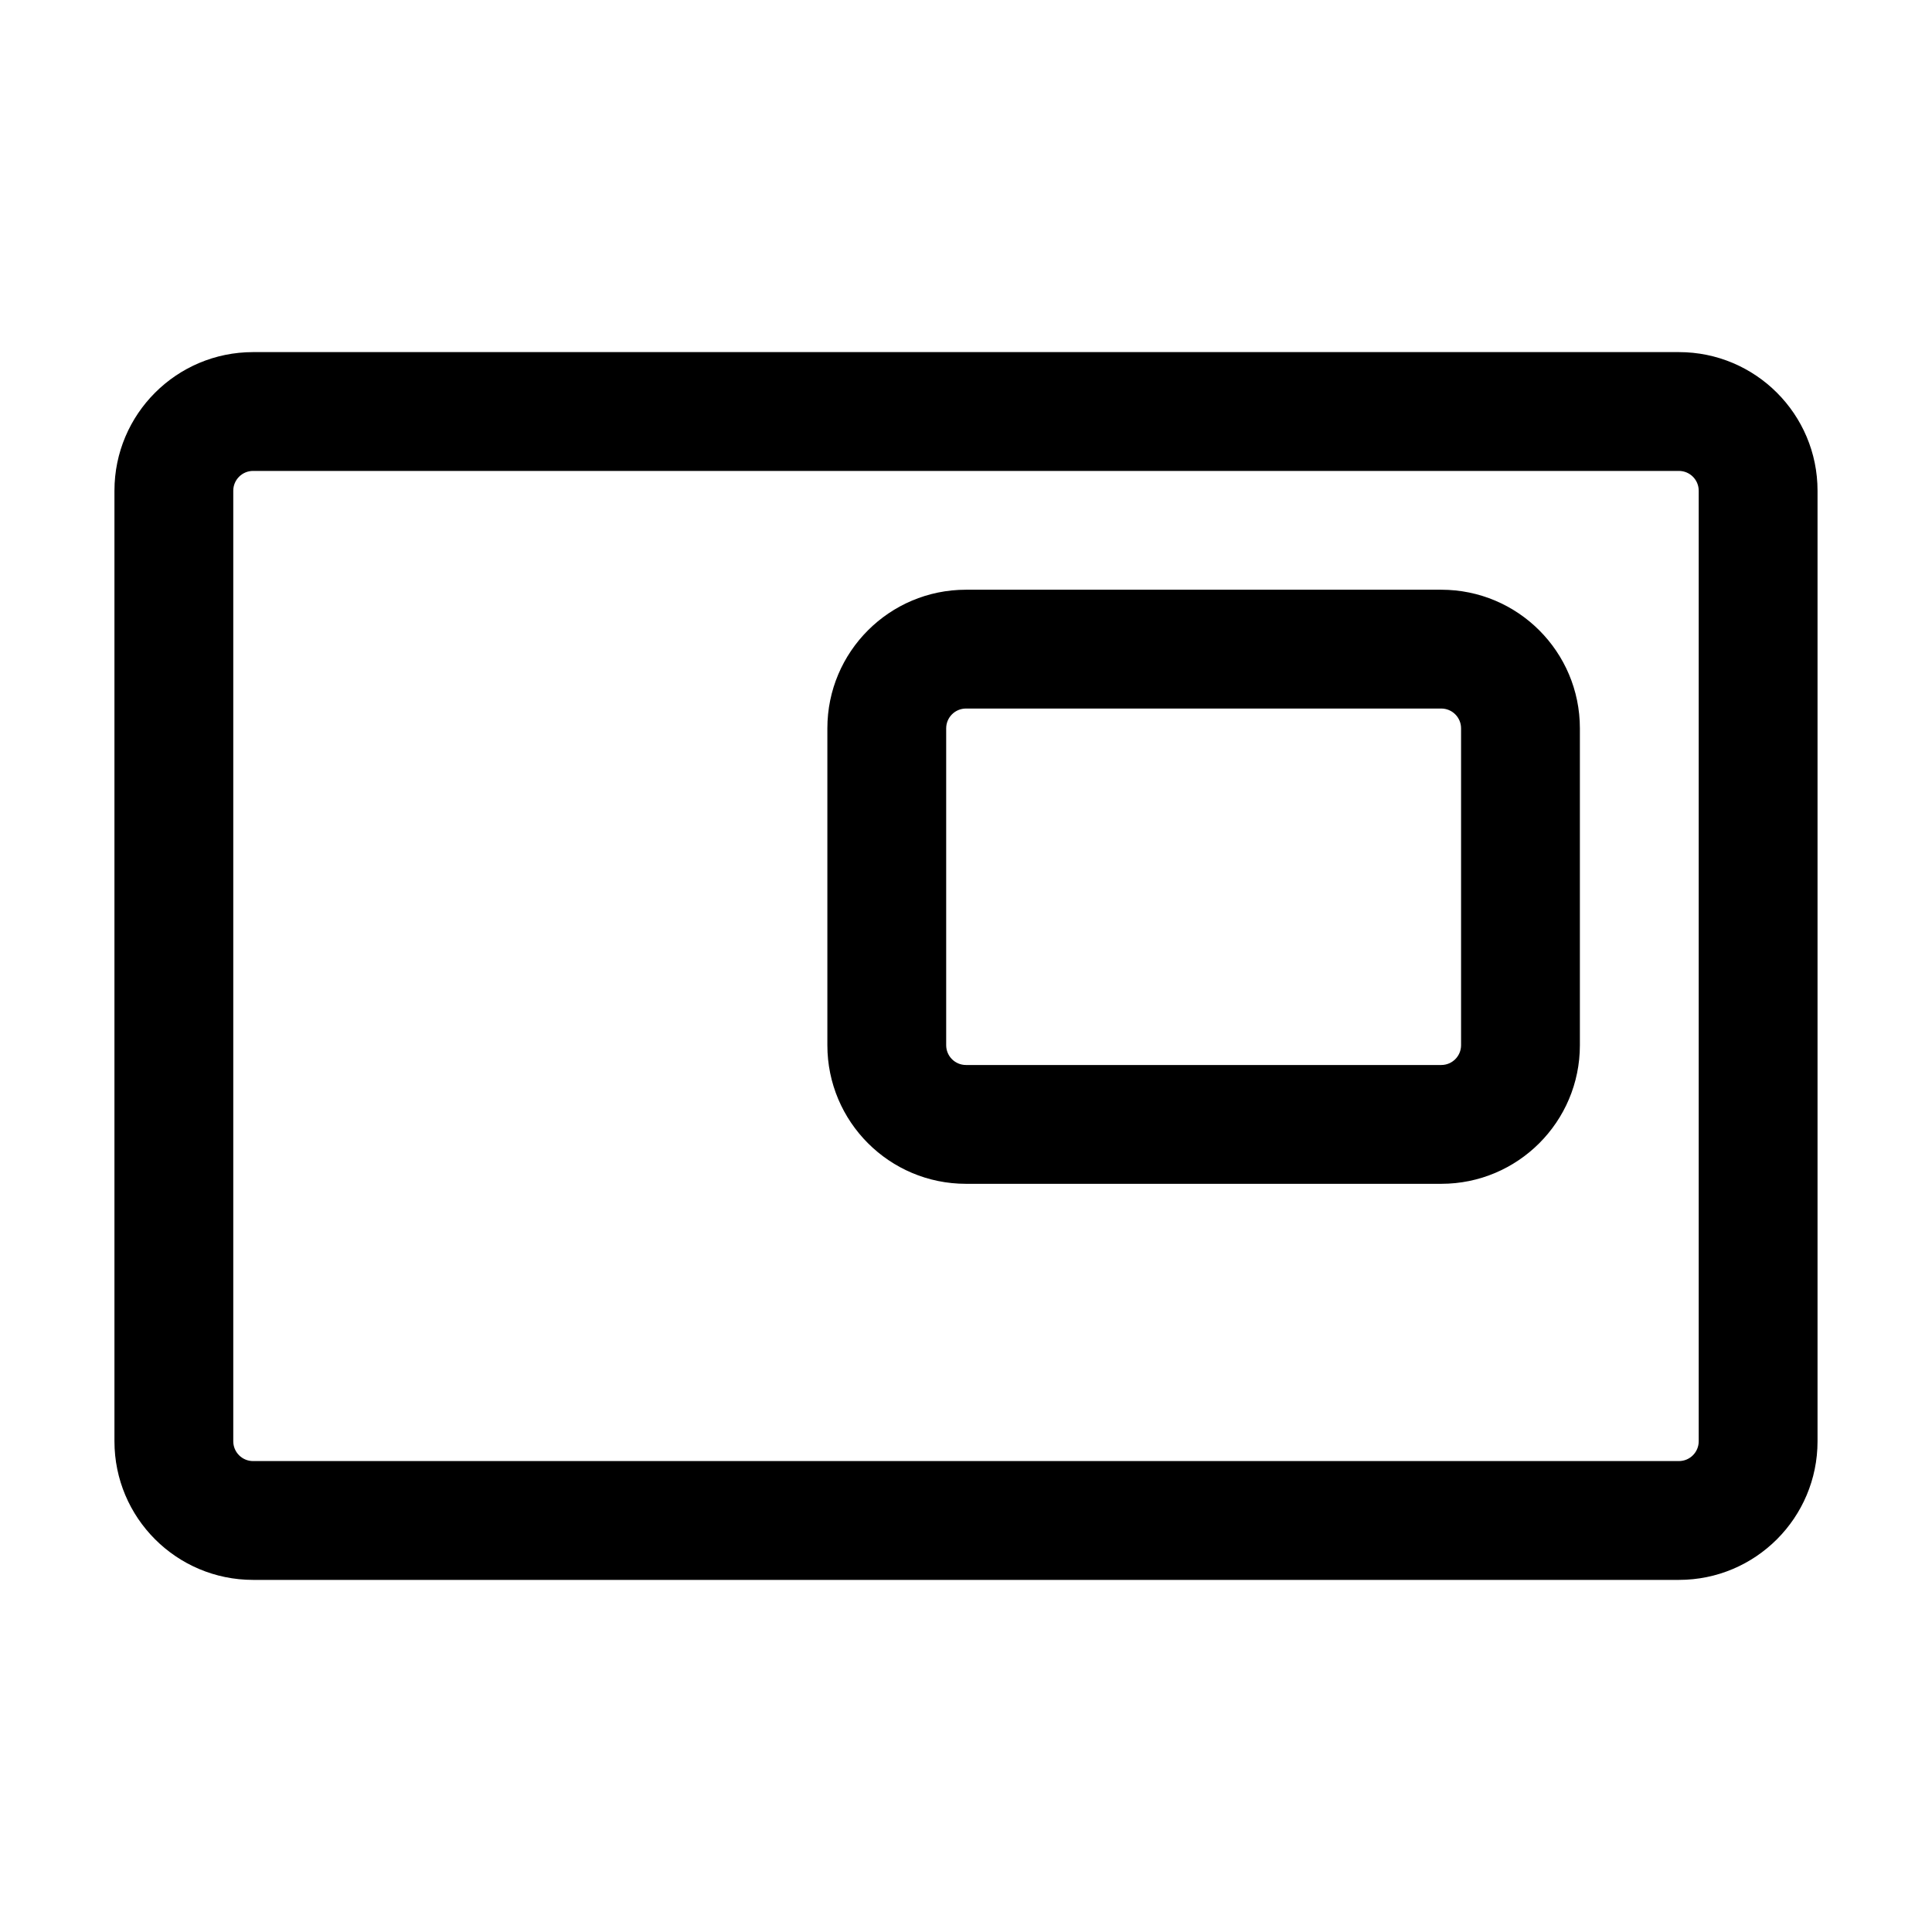
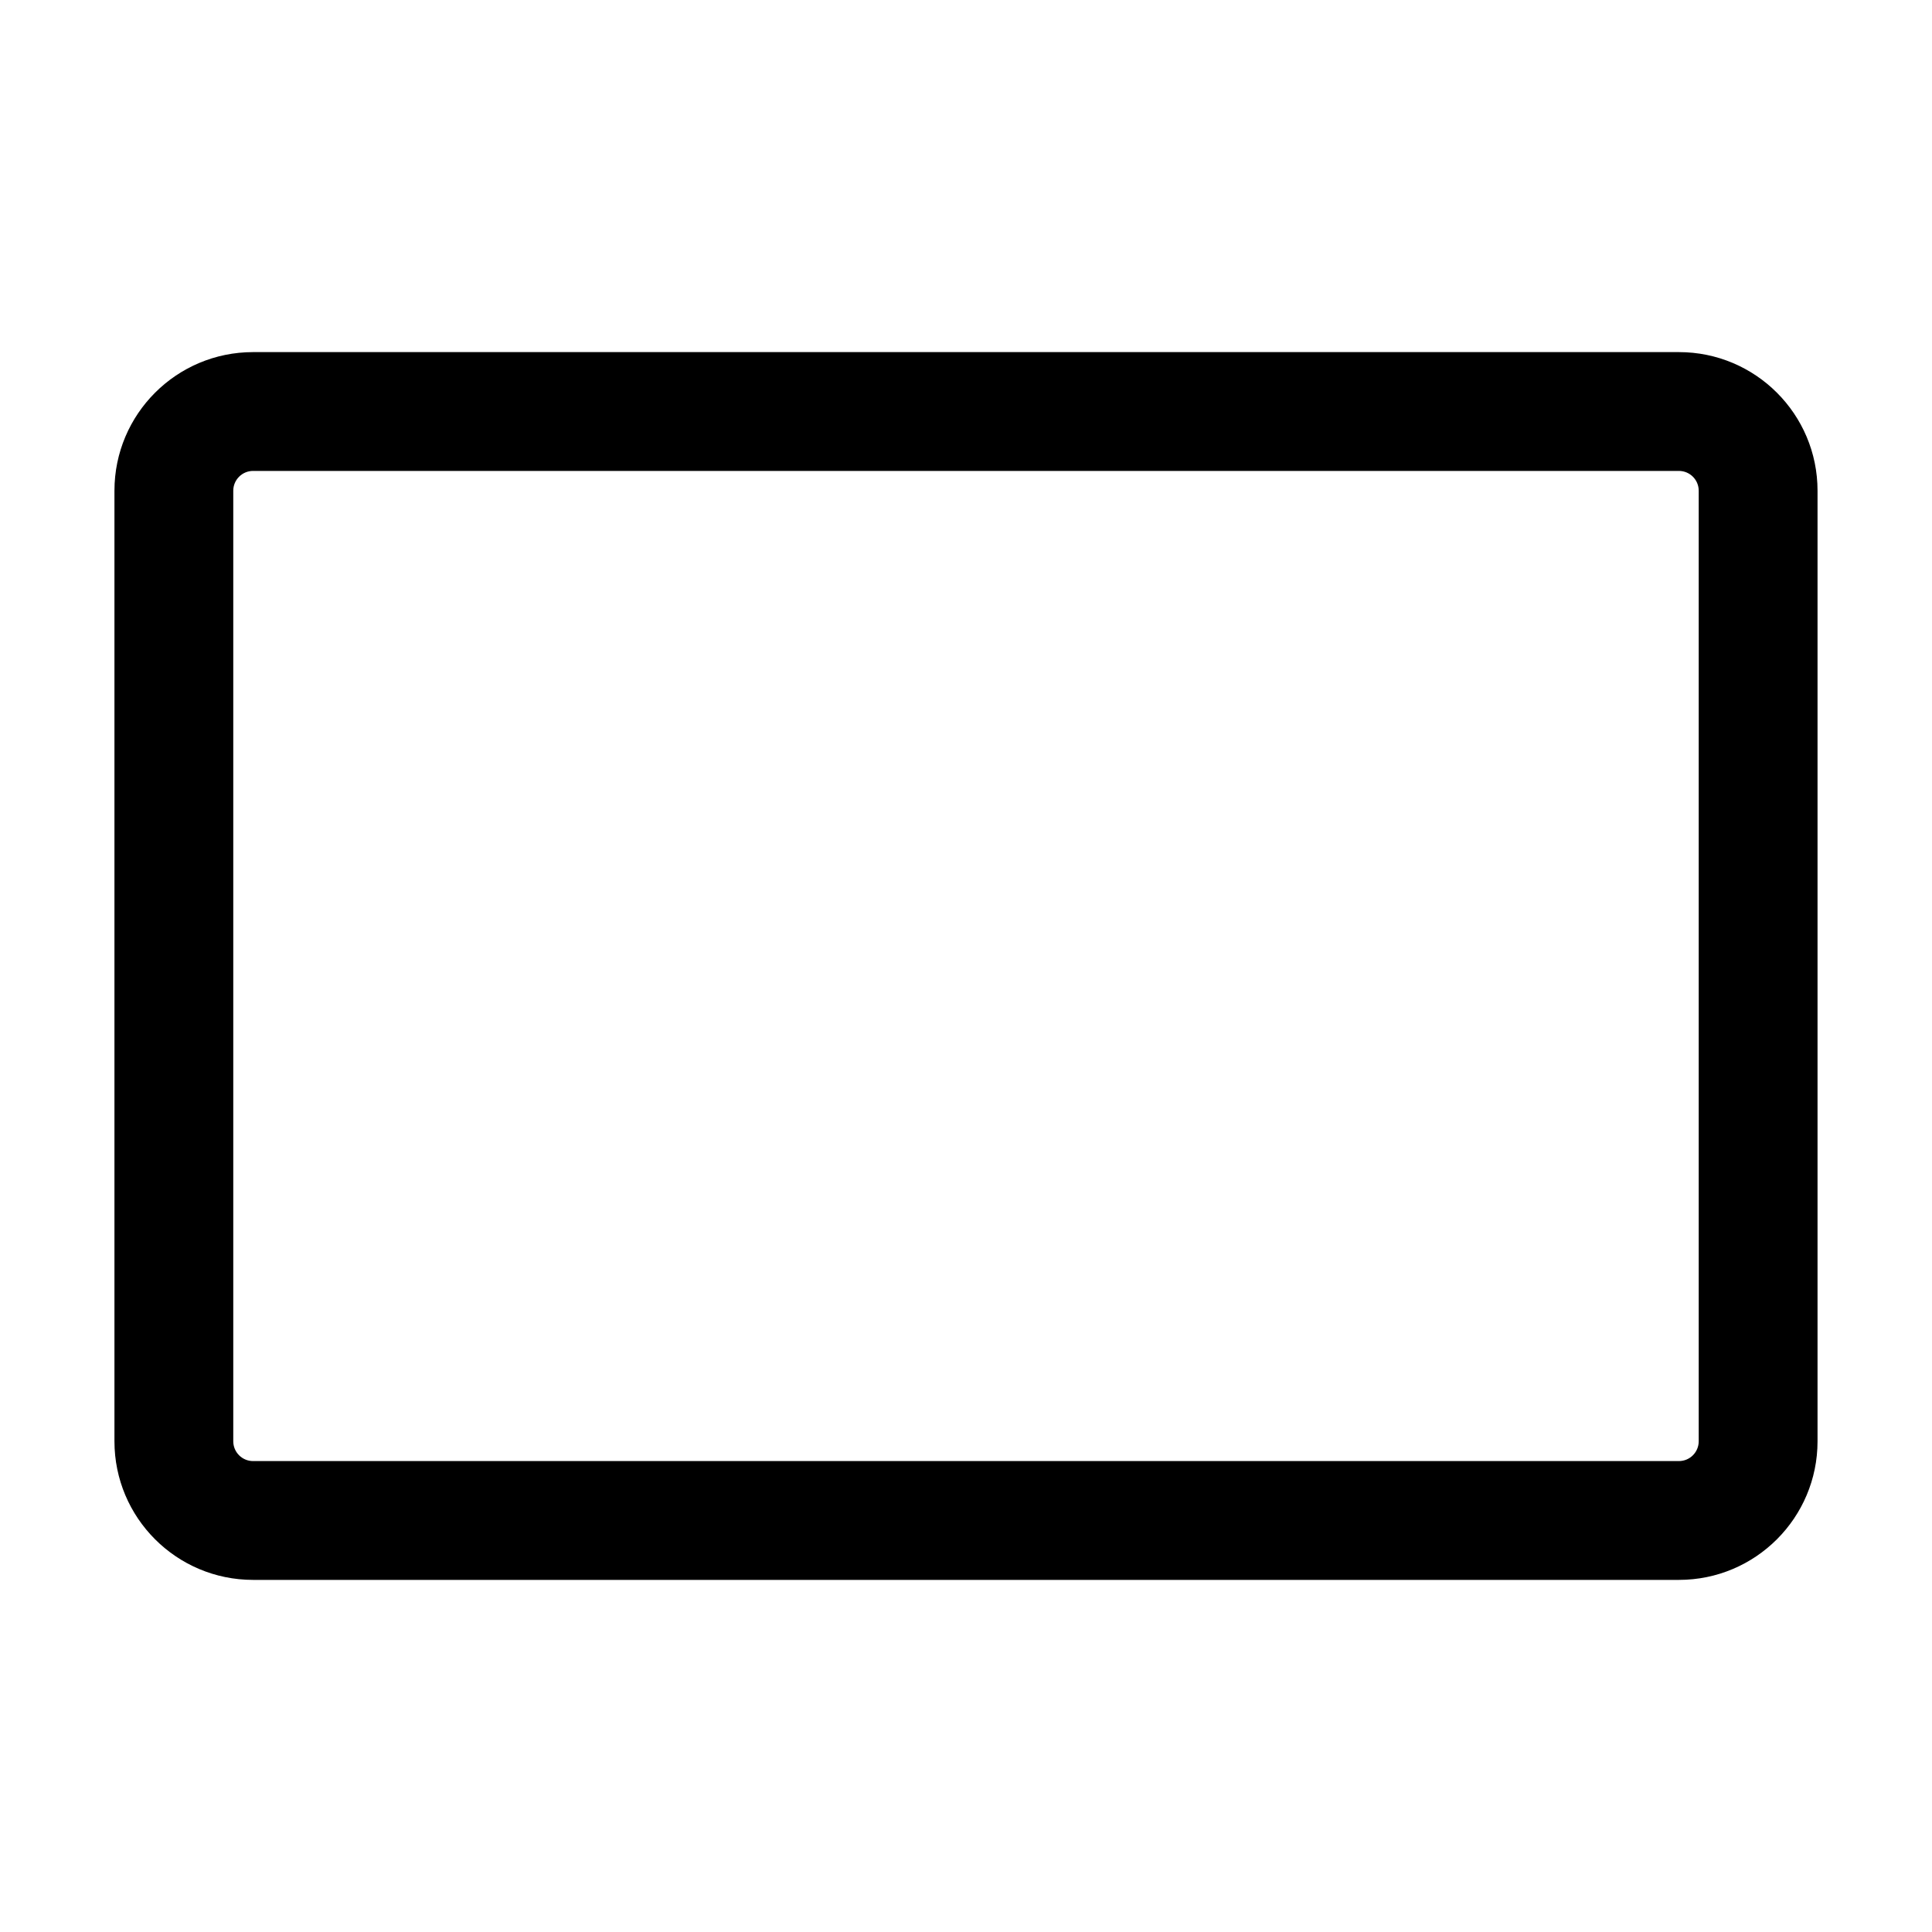
<svg xmlns="http://www.w3.org/2000/svg" fill="#000000" width="800px" height="800px" version="1.1" viewBox="144 144 512 512">
  <g fill-rule="evenodd">
    <path d="m174.33 274.05c0-20.289 16.449-36.738 36.738-36.738h377.86c20.289 0 36.738 16.449 36.738 36.738v251.9c0 20.289-16.449 36.738-36.738 36.738h-377.86c-20.289 0-36.738-16.449-36.738-36.738zm36.738-5.25c-2.898 0-5.25 2.352-5.25 5.25v251.9c0 2.902 2.352 5.25 5.25 5.25h377.86c2.898 0 5.25-2.348 5.25-5.25v-251.9c0-2.898-2.352-5.25-5.25-5.25z" />
-     <path d="m363.26 337.02c0-20.289 16.449-36.738 36.738-36.738h125.95c20.289 0 36.738 16.449 36.738 36.738v83.969c0 20.289-16.449 36.734-36.738 36.734h-125.95c-20.289 0-36.738-16.445-36.738-36.734zm36.738-5.25c-2.902 0-5.25 2.352-5.25 5.25v83.969c0 2.898 2.348 5.246 5.25 5.246h125.95c2.902 0 5.25-2.348 5.25-5.246v-83.969c0-2.898-2.348-5.25-5.25-5.25z" />
  </g>
</svg>